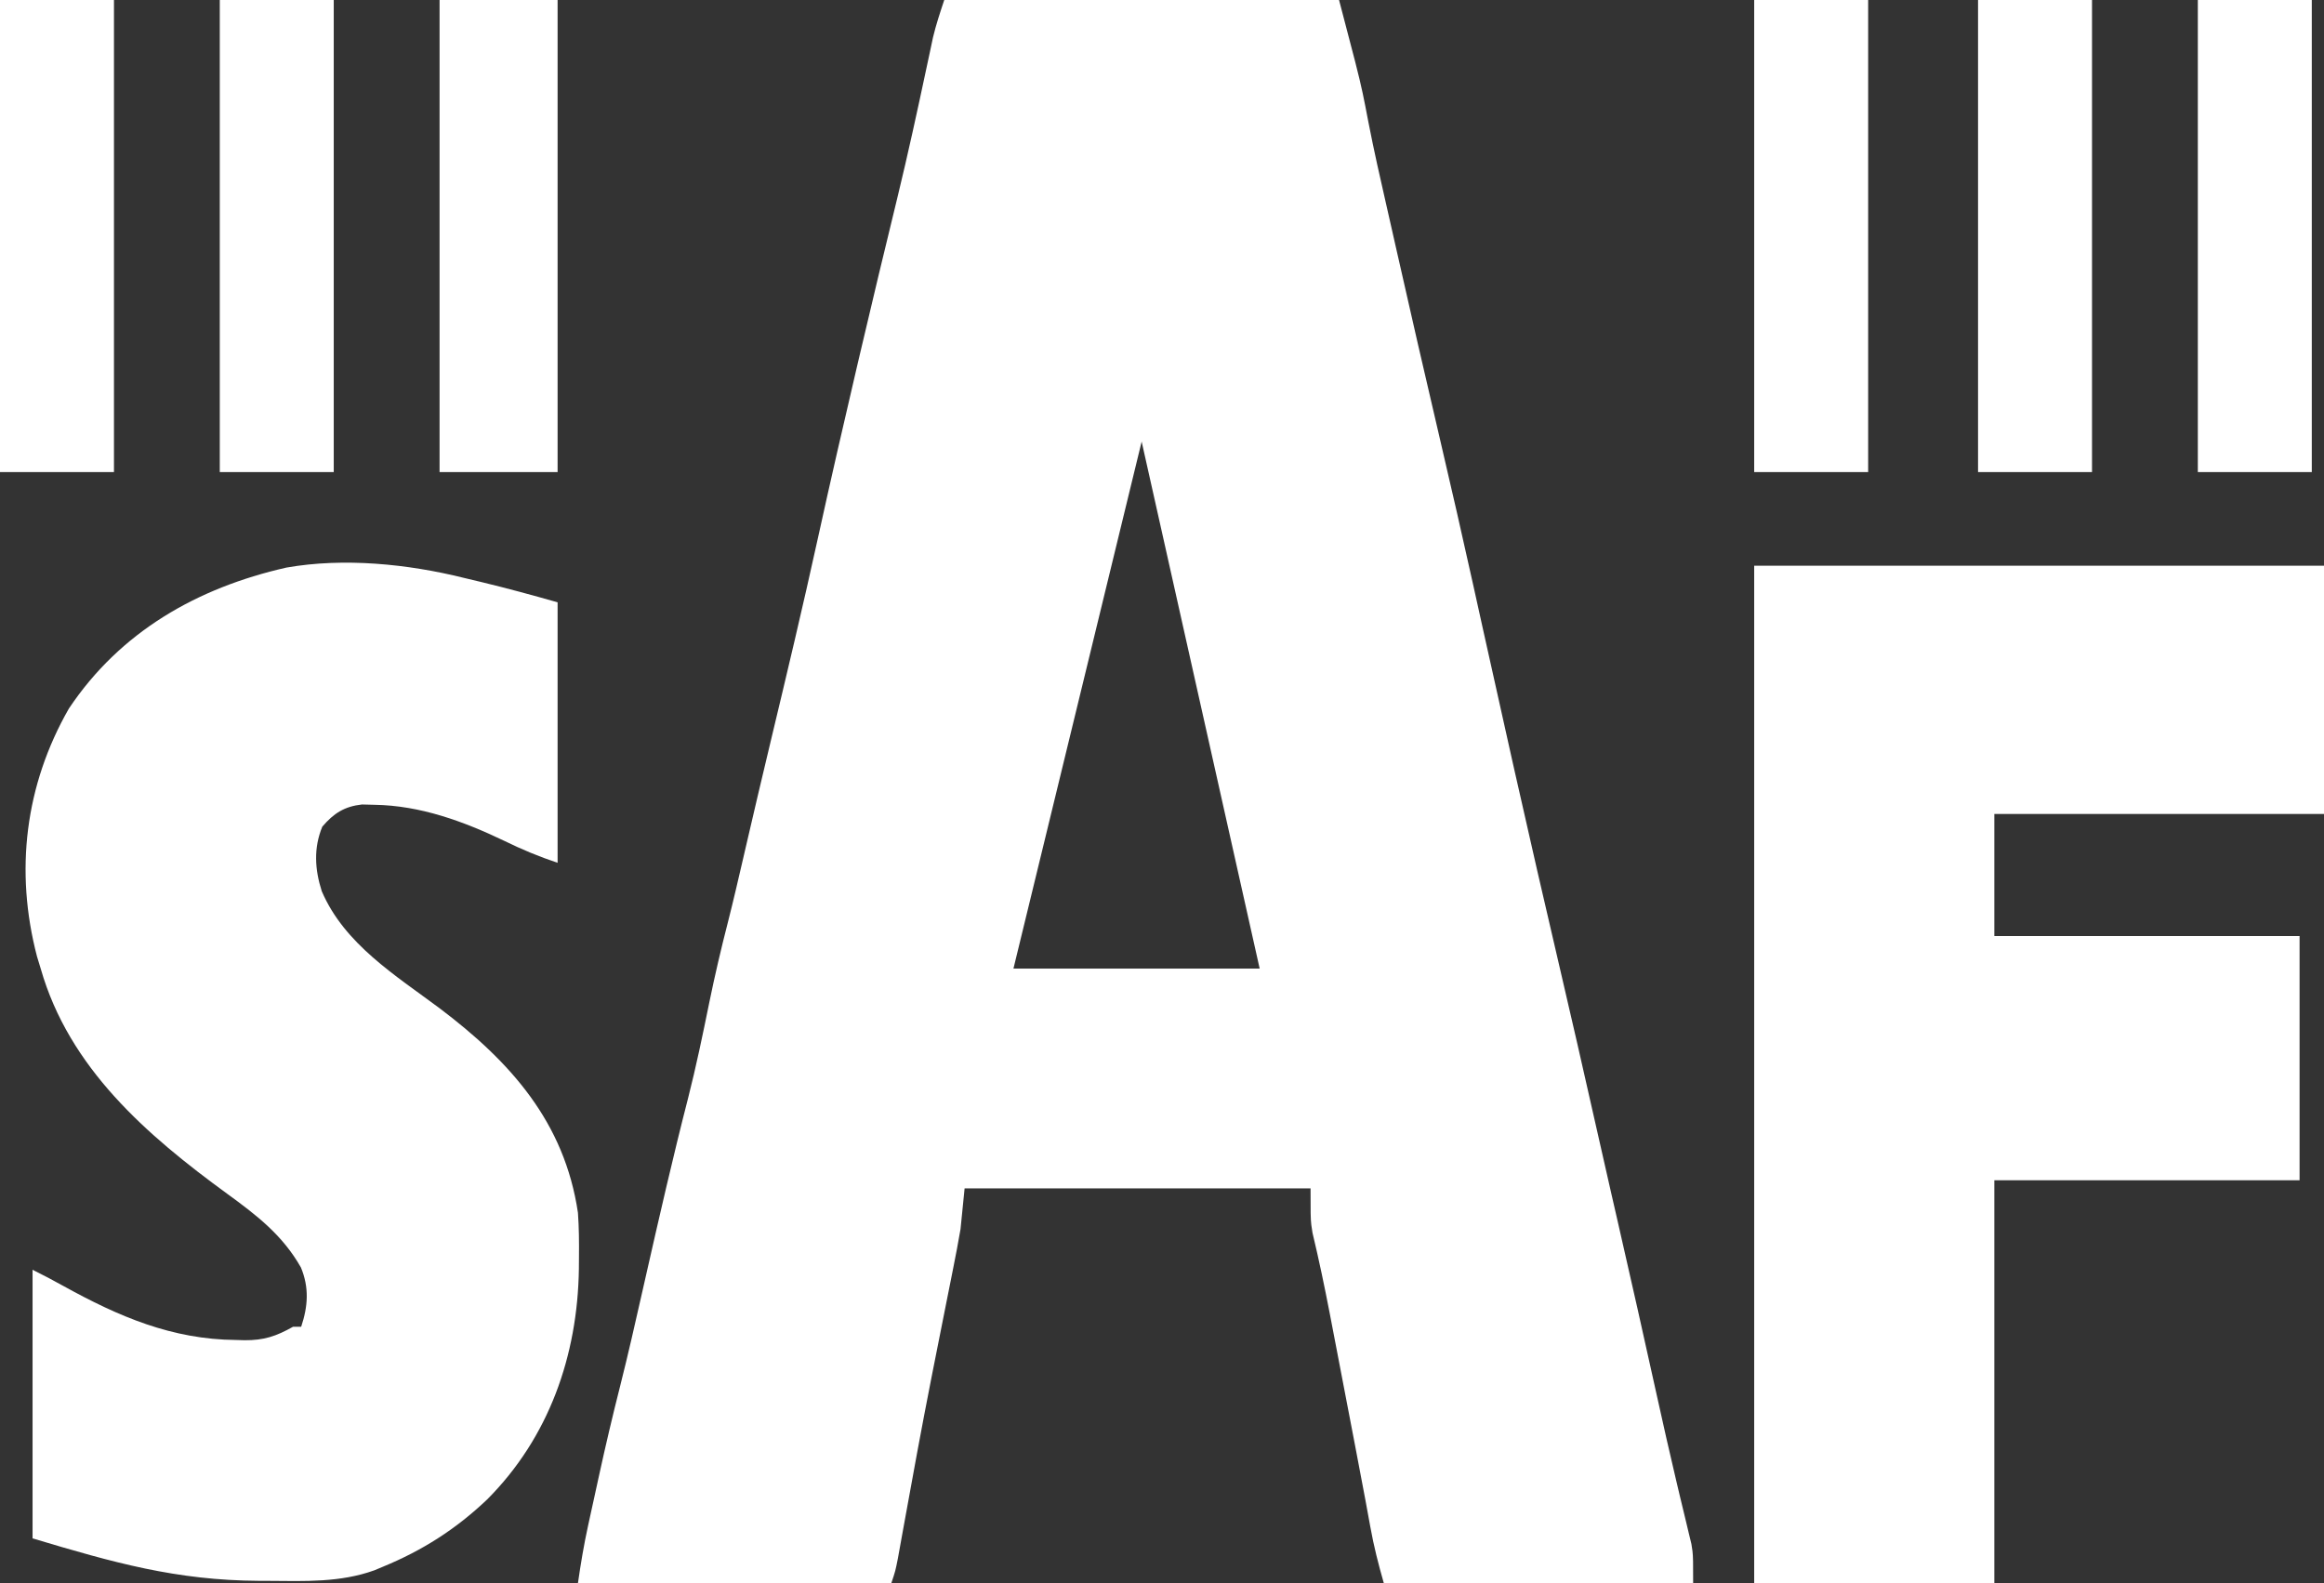
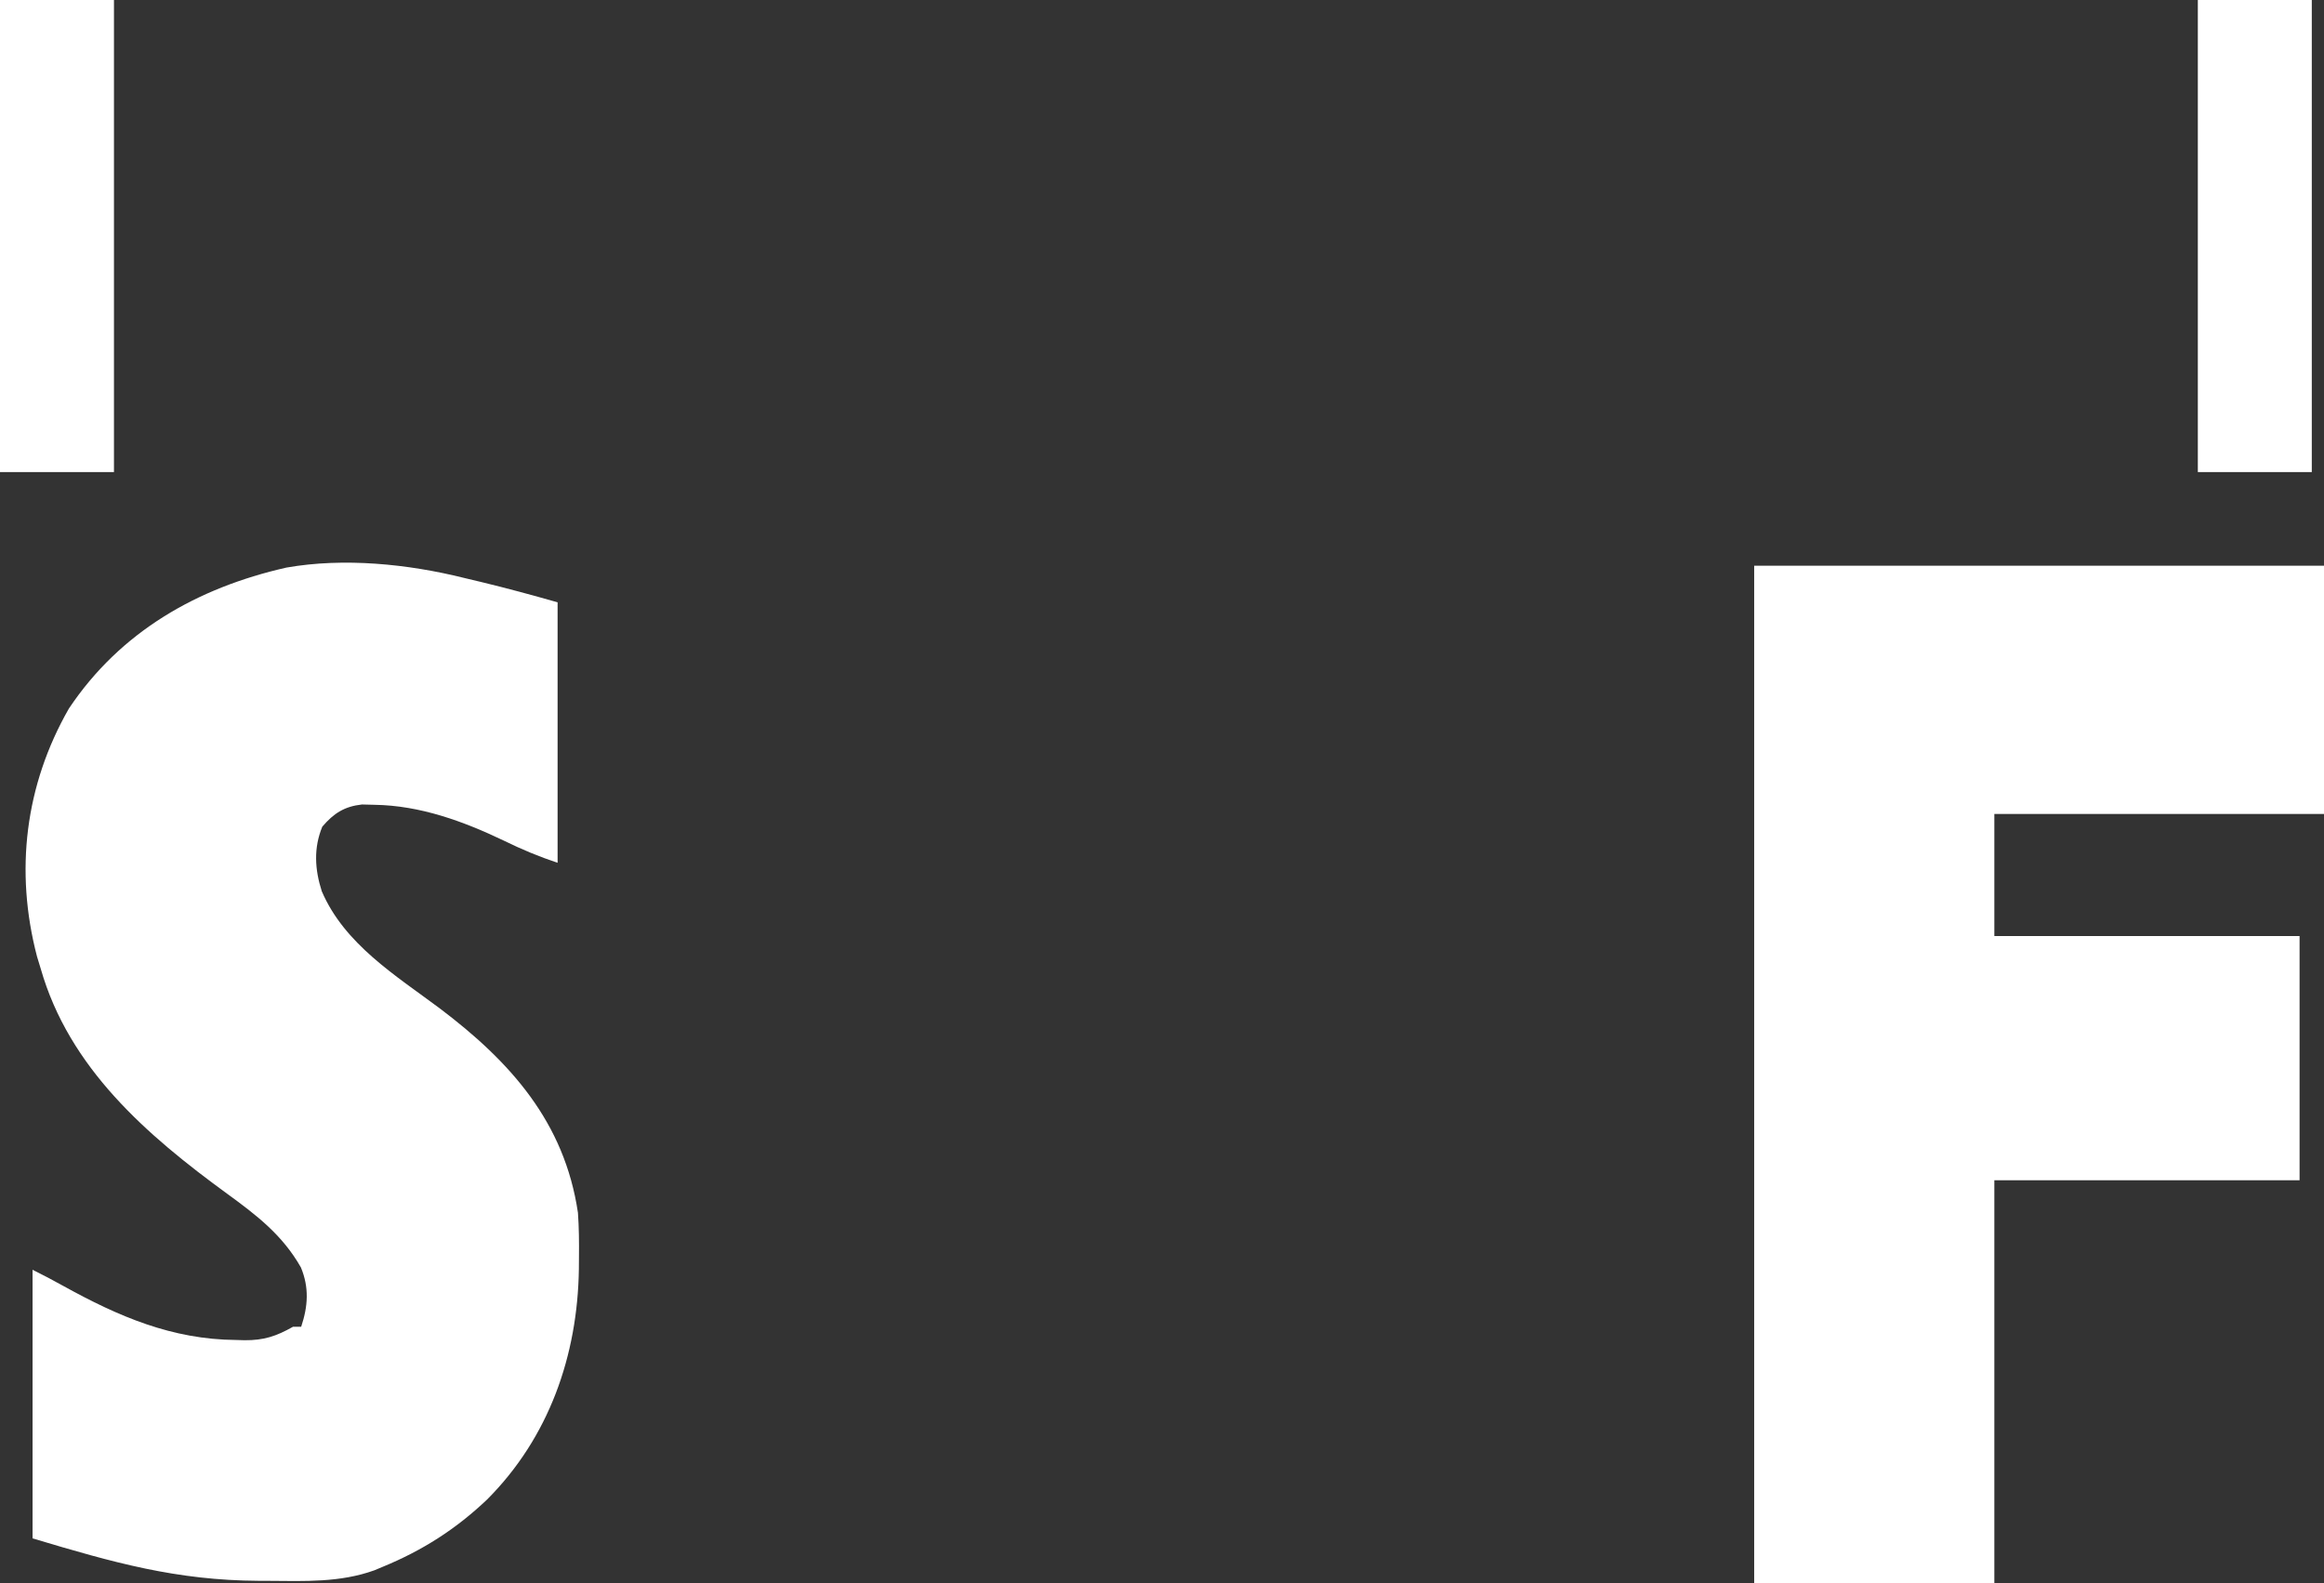
<svg xmlns="http://www.w3.org/2000/svg" width="571" height="389" viewBox="0 0 571 389" fill="none">
  <rect x="0" y="0" width="571" height="389" fill="#333333" stroke="none" />
-   <path fill-rule="evenodd" clip-rule="evenodd" d="M329 0H232C230.992 3.025 229.986 6.058 229.241 9.158L228.52 12.566L227.692 16.426C225.434 27.052 223.128 37.663 220.567 48.221C217.41 61.131 214.316 74.055 211.281 86.995L210.562 90.062C207.266 104.127 204.036 118.203 200.938 132.312C197.292 148.919 193.359 165.452 189.395 181.984C187.267 190.856 185.185 199.738 183.125 208.625C182.952 209.373 182.779 210.121 182.606 210.87C181.395 216.105 180.184 221.339 178.859 226.547C177.161 233.15 175.617 239.739 174.252 246.418C172.659 254.25 171.041 262.055 169.069 269.801C165.325 284.355 161.986 298.995 158.66 313.65C158.386 314.858 158.113 316.066 157.84 317.274C156.087 325.024 154.334 332.775 152.391 340.48C150.537 347.776 148.816 355.086 147.209 362.439C146.757 364.52 146.304 366.6 145.846 368.679C145.538 370.076 145.232 371.474 144.926 372.872L144.488 374.879C143.456 379.605 142.687 384.191 142 389H219C219.5 387.499 219.75 386.749 219.952 385.986C220.153 385.224 220.307 384.45 220.613 382.901C220.976 380.883 221.339 378.864 221.705 376.846L222.121 374.558C224.279 362.603 226.463 350.654 228.81 338.734L229.43 335.598C230.44 330.48 231.451 325.363 232.477 320.249C232.865 318.315 233.251 316.38 233.636 314.445L234.18 311.703C234.836 308.472 235.434 305.25 236 302L237 292H322C322 297.823 322 299.408 322.185 300.97C322.255 301.554 322.35 302.136 322.48 302.934C324.069 309.559 325.455 316.209 326.746 322.897L327.375 326.18C328.029 329.584 328.682 332.989 329.334 336.394C329.777 338.711 330.221 341.028 330.666 343.345C331.105 345.63 331.543 347.915 331.982 350.2L332.929 355.138C333.789 359.617 334.648 364.096 335.477 368.581L335.91 370.95C336.17 372.365 336.429 373.78 336.688 375.195C337.546 379.965 338.655 384.294 340 389H416C416 383.927 416 382.531 415.839 381.153C415.777 380.629 415.693 380.109 415.576 379.39L414.969 376.895L414.274 373.973C413.739 371.788 413.212 369.601 412.691 367.412L411.836 363.797C410.201 356.907 408.65 350.002 407.123 343.087C403.952 328.705 400.724 314.336 397.431 299.98L395.926 293.418C394.421 286.855 392.936 280.288 391.46 273.719C388.858 262.135 386.207 250.565 383.507 239.004C379.631 222.419 375.808 205.823 372.079 189.204L371.375 186.062C369.031 175.607 366.693 165.149 364.382 154.686C363.726 151.719 363.071 148.752 362.415 145.785L361.938 143.625C359.308 131.731 356.588 119.861 353.816 108C350.076 92.007 346.391 76.003 342.788 59.978L342.062 56.75C341.632 54.842 341.198 52.935 340.763 51.028C339.163 44.008 337.562 36.986 336.195 29.92C335.632 26.974 335.244 24.949 334.814 22.932C333.865 18.489 332.708 14.09 329 0ZM280.5 108.5L249 238H309.5L280.5 108.5Z" fill="white" />
  <path d="M431 139C477.2 139 523.4 139 571 139C571 159.13 571 179.26 571 200C544.27 200 517.54 200 490 200C490 209.9 490 219.8 490 230C514.75 230 539.5 230 565 230C565 249.8 565 269.6 565 290C540.25 290 515.5 290 490 290C490 322.67 490 355.34 490 389C470.53 389 451.06 389 431 389C431 306.5 431 224 431 139Z" fill="white" />
  <path d="M114 142C115.427 142.341 116.854 142.68 118.281 143.02C124.565 144.538 130.783 146.224 137 148C137 169.12 137 190.24 137 212C132.397 210.466 128.257 208.744 123.937 206.625C113.866 201.801 103.267 197.922 92 197.75C90.989 197.724 89.979 197.698 88.937 197.672C84.607 198.156 81.989 199.841 79.187 203.125C77.024 208.363 77.34 213.64 79.062 219C84.633 231.964 97.118 239.622 108.012 247.746C125.429 260.883 138.711 275.738 142 298C142.259 301.631 142.287 305.236 142.25 308.875C142.243 309.841 142.236 310.807 142.229 311.802C141.921 333.099 134.884 353.201 119.711 368.418C112.059 375.706 103.79 380.981 94 385C93.327 385.282 92.655 385.563 91.962 385.854C83.584 388.871 74.843 388.505 66.062 388.437C64.822 388.433 64.822 388.433 63.556 388.428C43.335 388.318 27.935 383.98 8 378C8 356.22 8 334.44 8 312C10.576 313.288 13.078 314.581 15.582 315.988C29.126 323.473 42.248 329.132 58 329.25C58.686 329.271 59.371 329.291 60.078 329.312C64.843 329.349 67.887 328.326 72 326C72.66 326 73.32 326 74 326C75.691 320.928 75.978 316.356 73.93 311.422C69.41 303.473 63.082 298.611 55.833 293.336C36.049 278.912 16.987 262.439 10 238C9.702 237.025 9.404 236.051 9.098 235.047C3.583 214.005 6.163 192.889 16.933 174.094C29.562 155.187 48.475 144.428 70.358 139.465C84.479 136.979 100.201 138.565 114 142Z" fill="white" />
-   <path d="M108 0C117.57 0 127.14 0 137 0C137 38.28 137 76.56 137 116C127.43 116 117.86 116 108 116C108 77.72 108 39.44 108 0Z" fill="white" />
  <path d="M540 0C549.24 0 558.48 0 568 0C568 38.28 568 76.56 568 116C558.76 116 549.52 116 540 116C540 77.72 540 39.44 540 0Z" fill="white" />
-   <path d="M486 0C495.24 0 504.48 0 514 0C514 38.28 514 76.56 514 116C504.76 116 495.52 116 486 116C486 77.72 486 39.44 486 0Z" fill="white" />
-   <path d="M431 0C440.24 0 449.48 0 459 0C459 38.28 459 76.56 459 116C449.76 116 440.52 116 431 116C431 77.72 431 39.44 431 0Z" fill="white" />
-   <path d="M54 0C63.24 0 72.48 0 82 0C82 38.28 82 76.56 82 116C72.76 116 63.52 116 54 116C54 77.72 54 39.44 54 0Z" fill="white" />
  <path d="M0 0C9.24 0 18.48 0 28 0C28 38.28 28 76.56 28 116C18.76 116 9.52 116 0 116C0 77.72 0 39.44 0 0Z" fill="white" />
</svg>